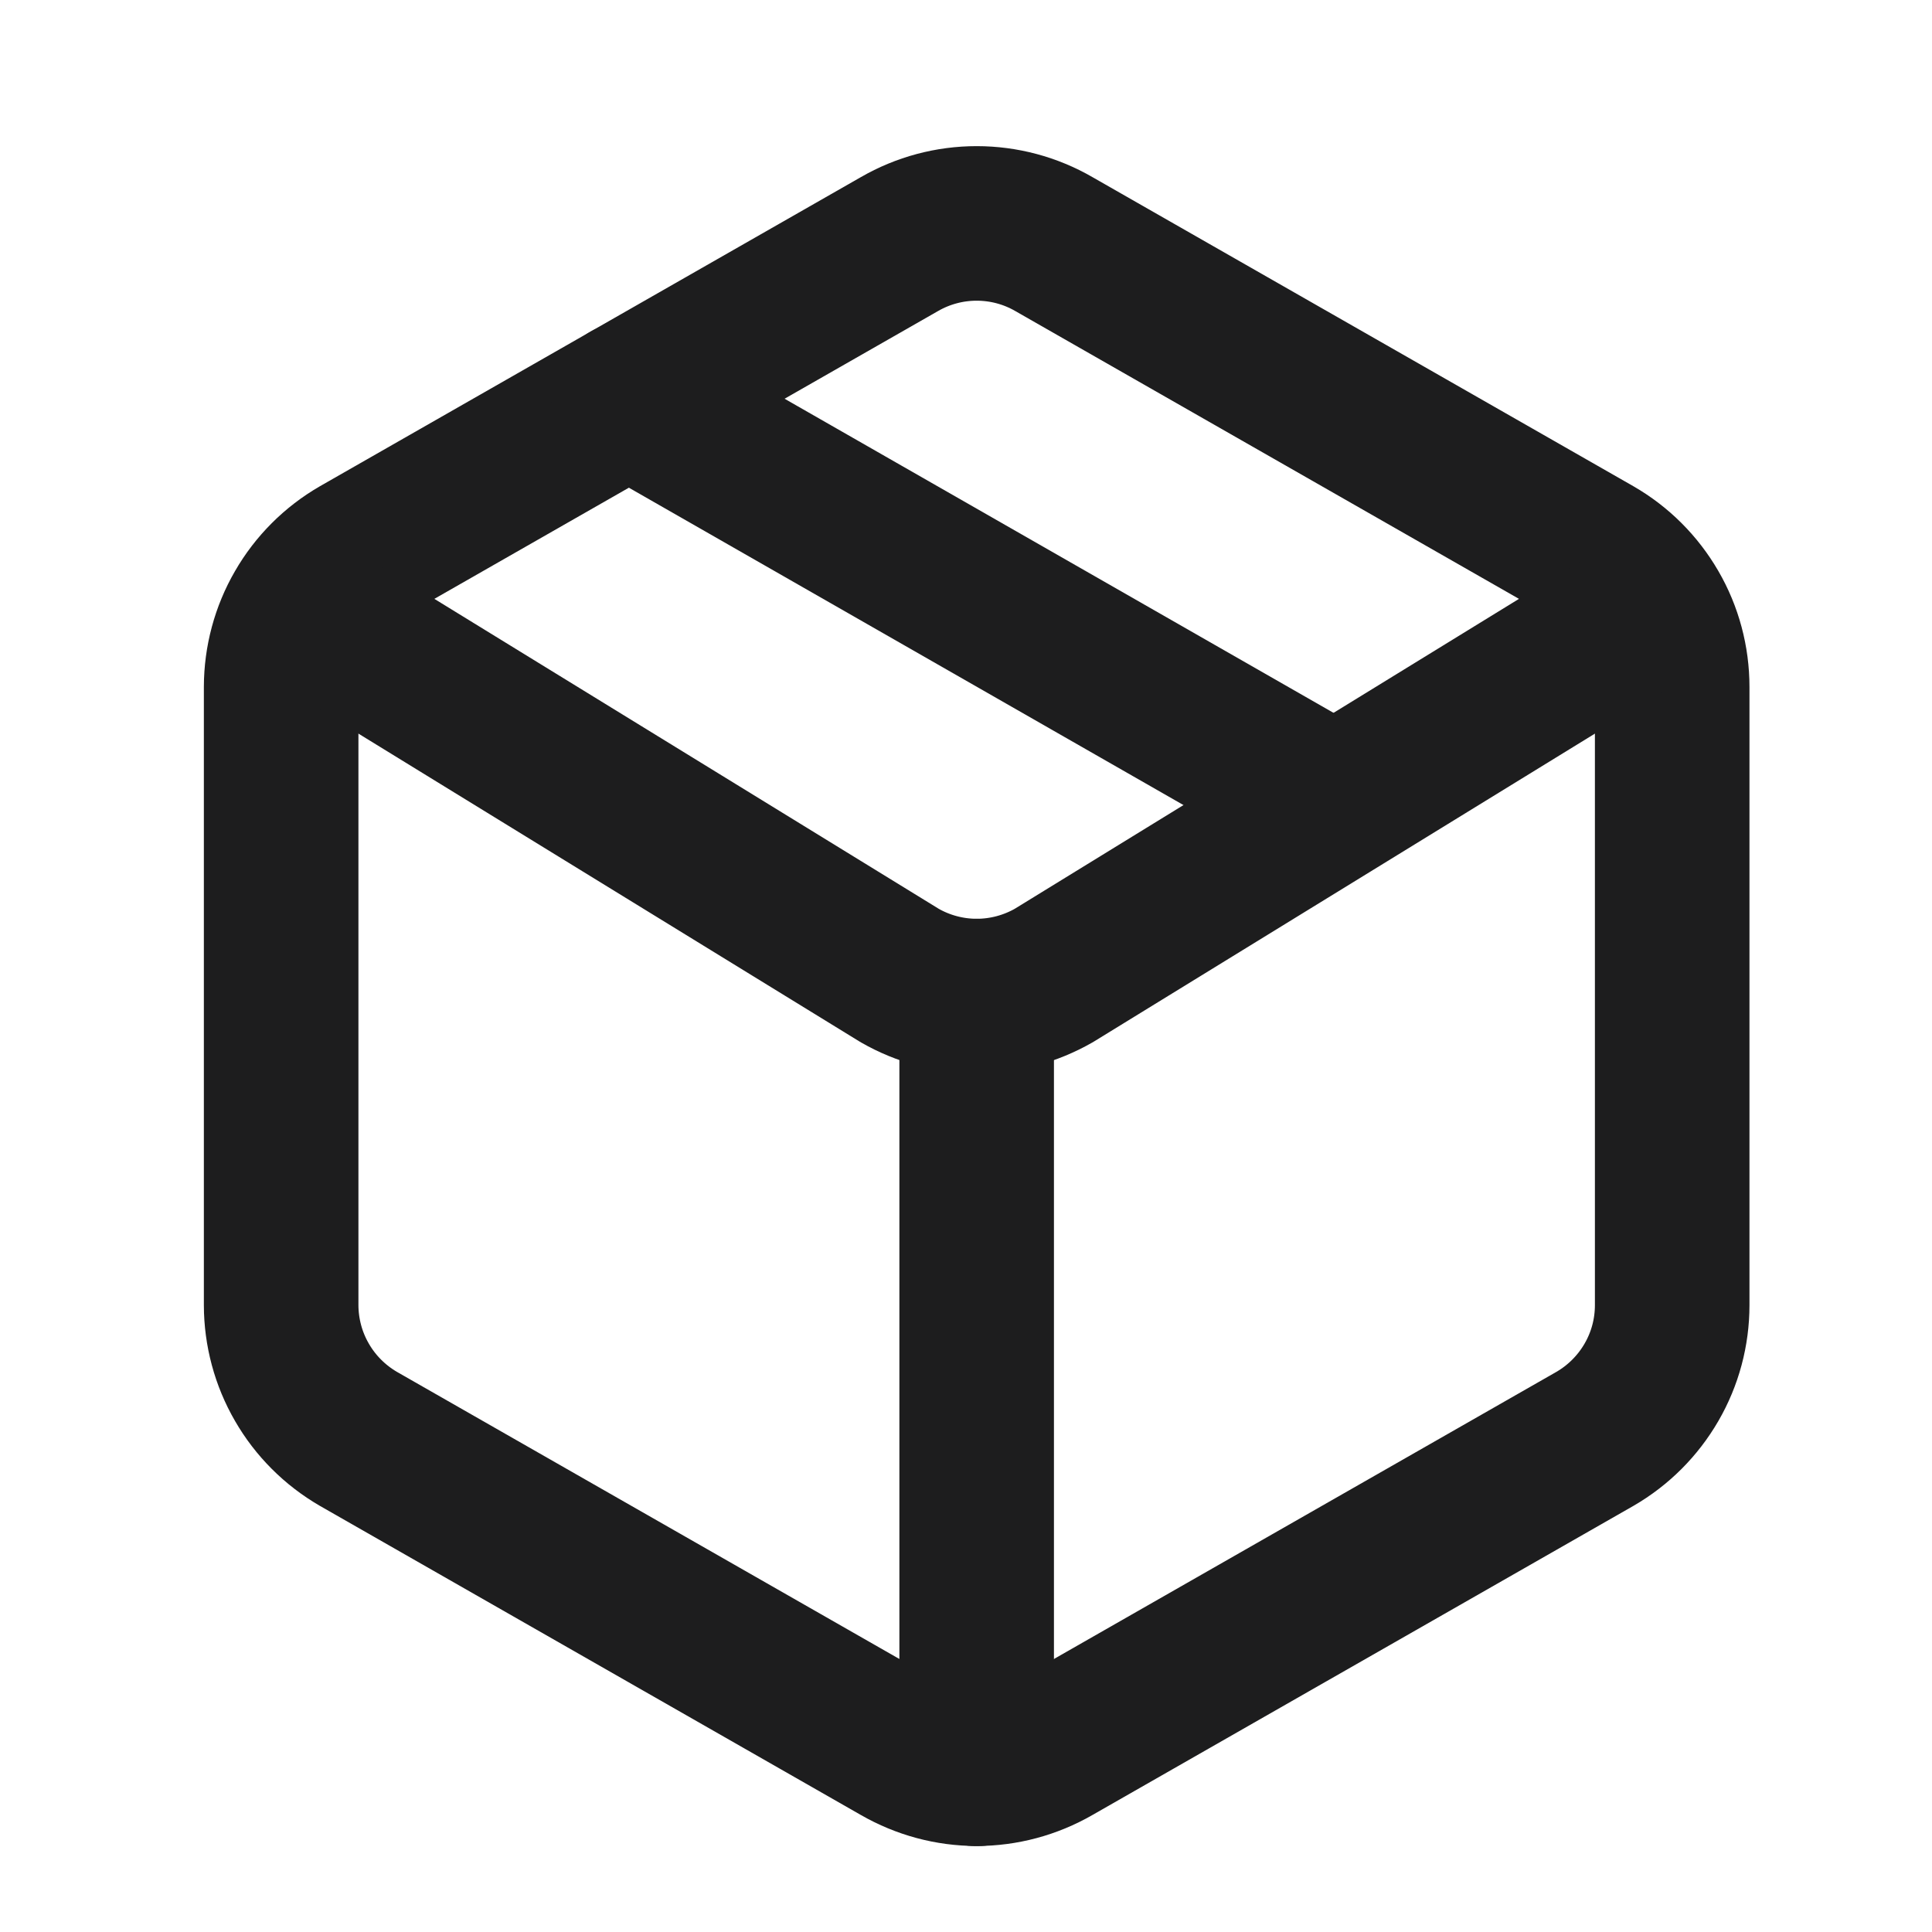
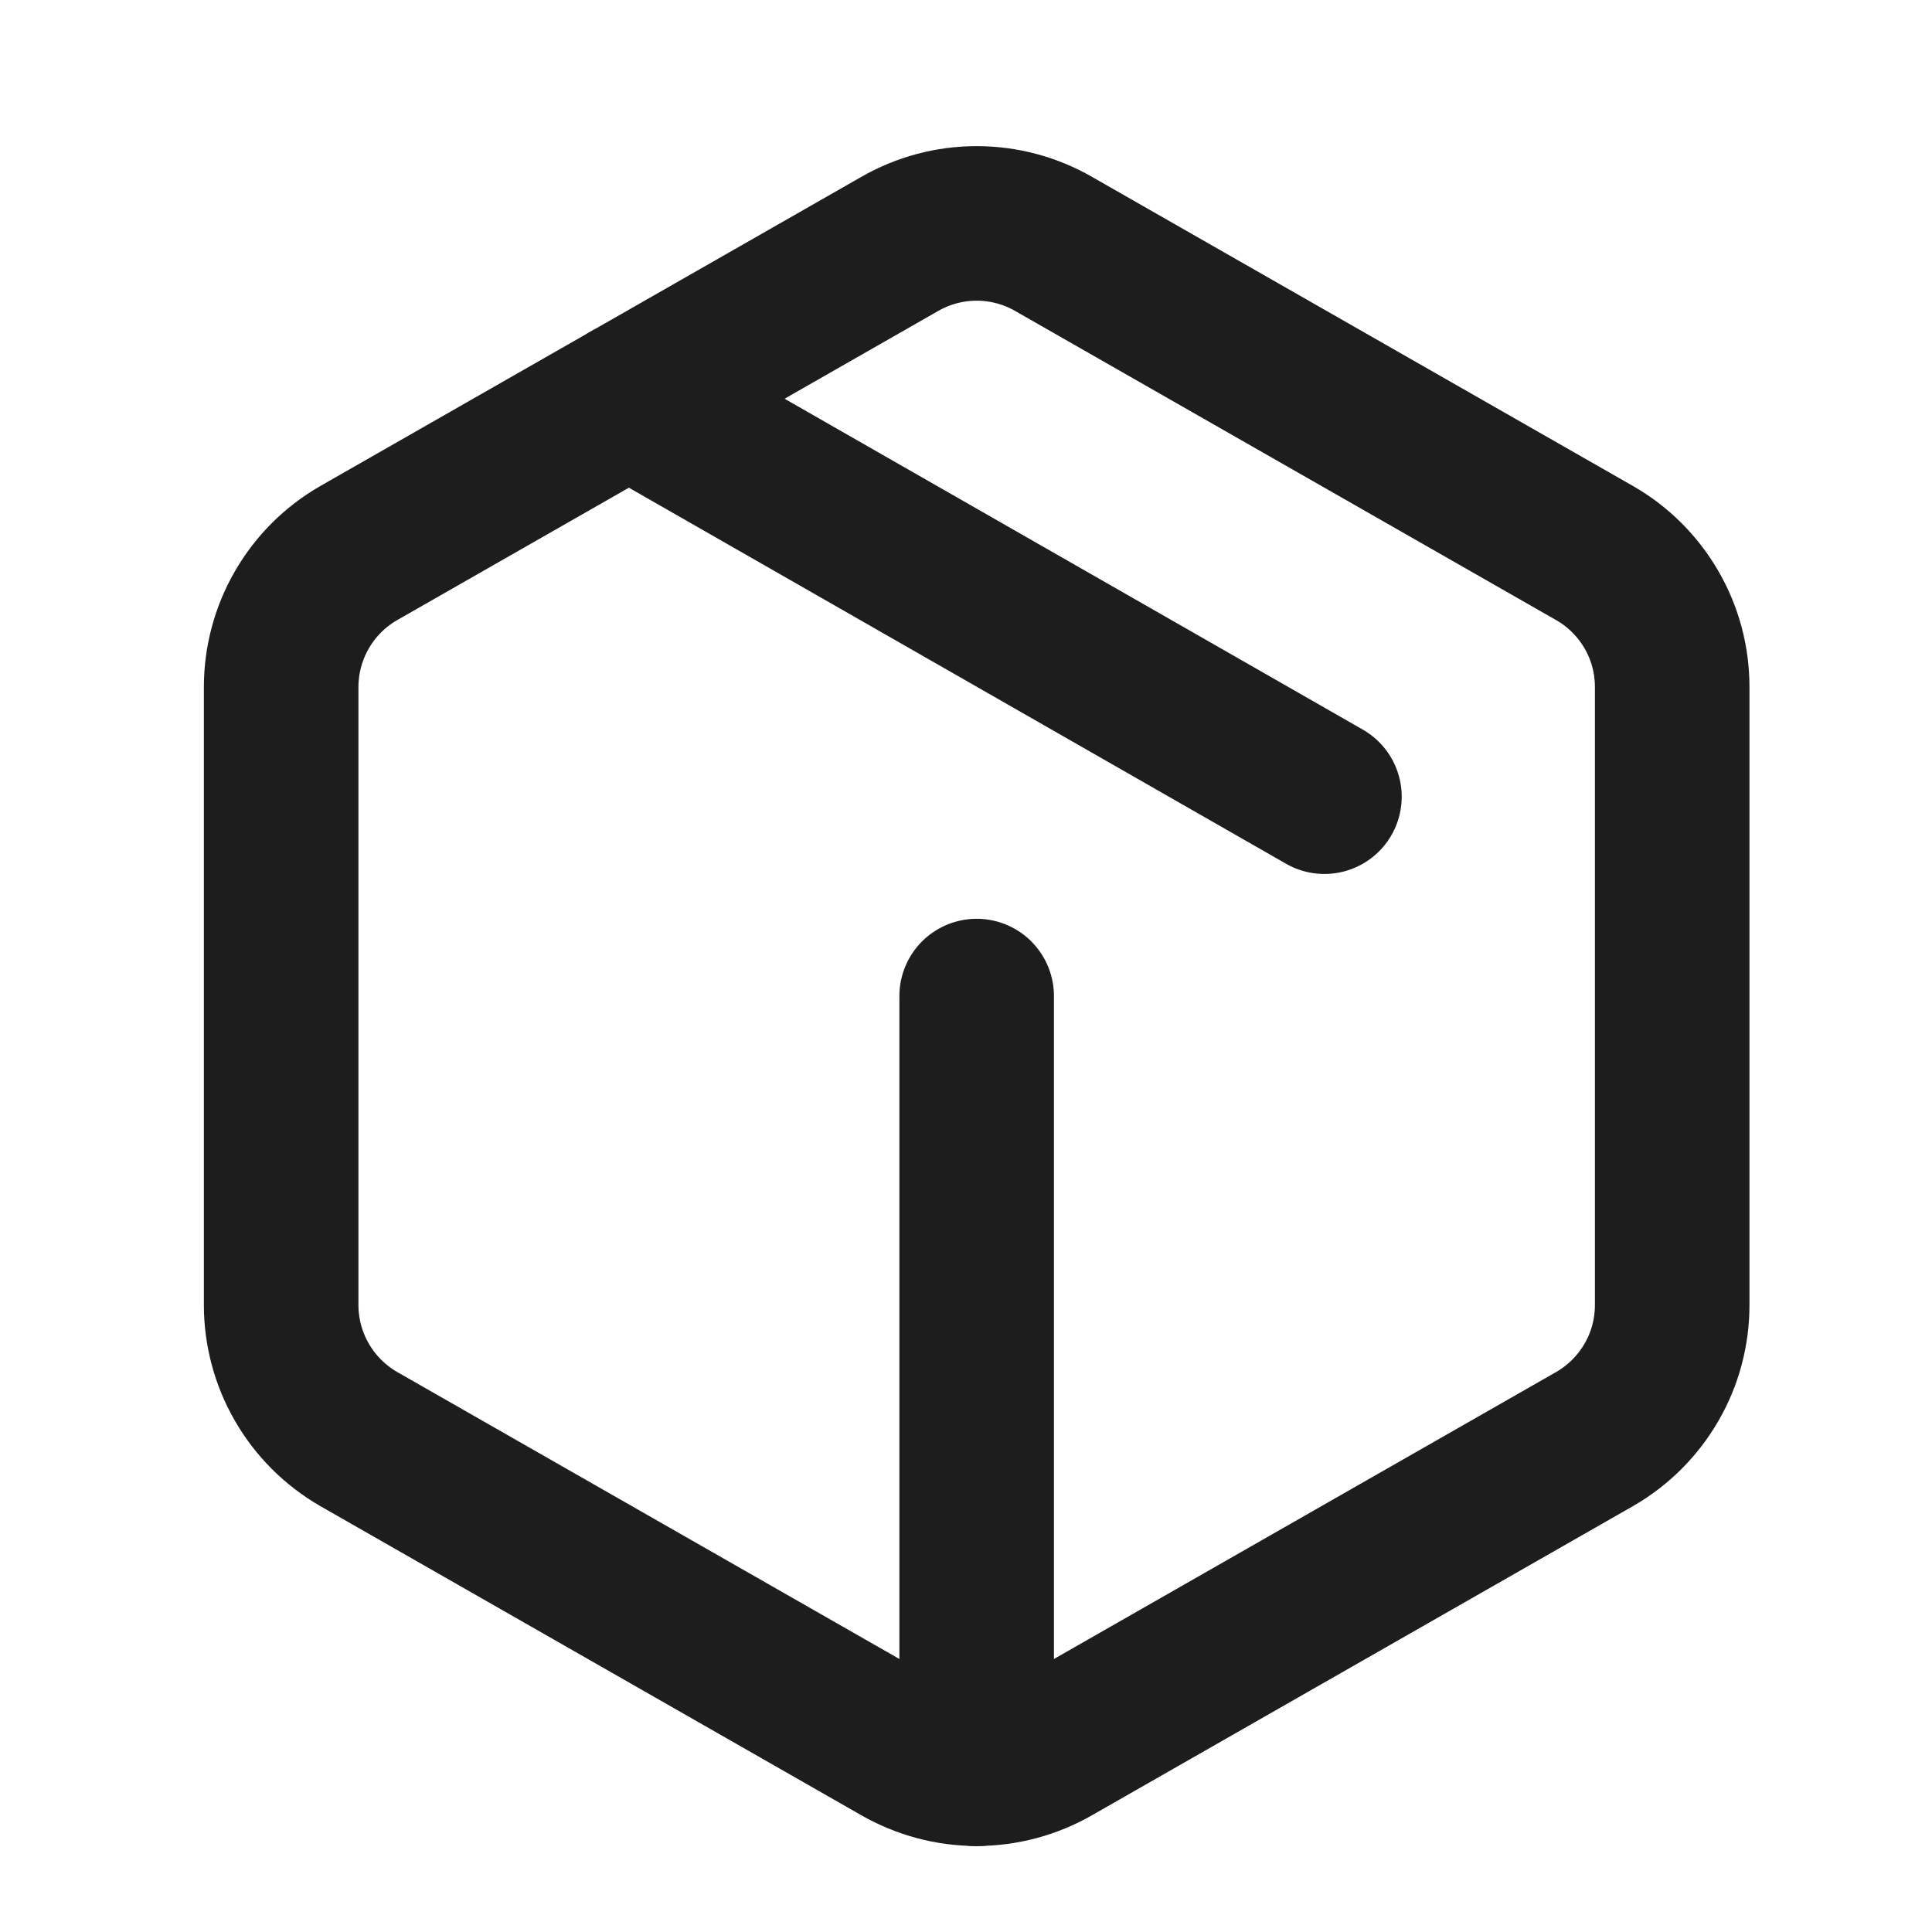
<svg xmlns="http://www.w3.org/2000/svg" width="25" height="25" viewBox="0 0 25 25" fill="none">
  <path d="M11.638 22.619C11.943 22.794 12.287 22.887 12.638 22.887C12.989 22.887 13.334 22.794 13.638 22.619L20.638 18.619C20.942 18.443 21.194 18.191 21.37 17.887C21.546 17.584 21.638 17.239 21.638 16.889V8.889C21.638 8.538 21.546 8.193 21.37 7.89C21.194 7.586 20.942 7.334 20.638 7.159L13.638 3.159C13.334 2.983 12.989 2.891 12.638 2.891C12.287 2.891 11.943 2.983 11.638 3.159L4.638 7.159C4.335 7.334 4.082 7.586 3.907 7.89C3.731 8.193 3.639 8.538 3.638 8.889V16.889C3.639 17.239 3.731 17.584 3.907 17.887C4.082 18.191 4.335 18.443 4.638 18.619L11.638 22.619Z" stroke="#1D1D1E" stroke-width="2" stroke-linecap="round" stroke-linejoin="round" />
  <path d="M12.638 22.889V12.889" stroke="#1D1D1E" stroke-width="2" stroke-linecap="round" stroke-linejoin="round" />
-   <path d="M3.938 7.889L11.642 12.623C11.945 12.797 12.289 12.889 12.639 12.889C12.988 12.889 13.332 12.797 13.636 12.623L21.338 7.889" stroke="#1D1D1E" stroke-width="2" stroke-linecap="round" stroke-linejoin="round" />
  <path d="M8.138 5.159L17.138 10.309" stroke="#1D1D1E" stroke-width="2" stroke-linecap="round" stroke-linejoin="round" />
</svg>